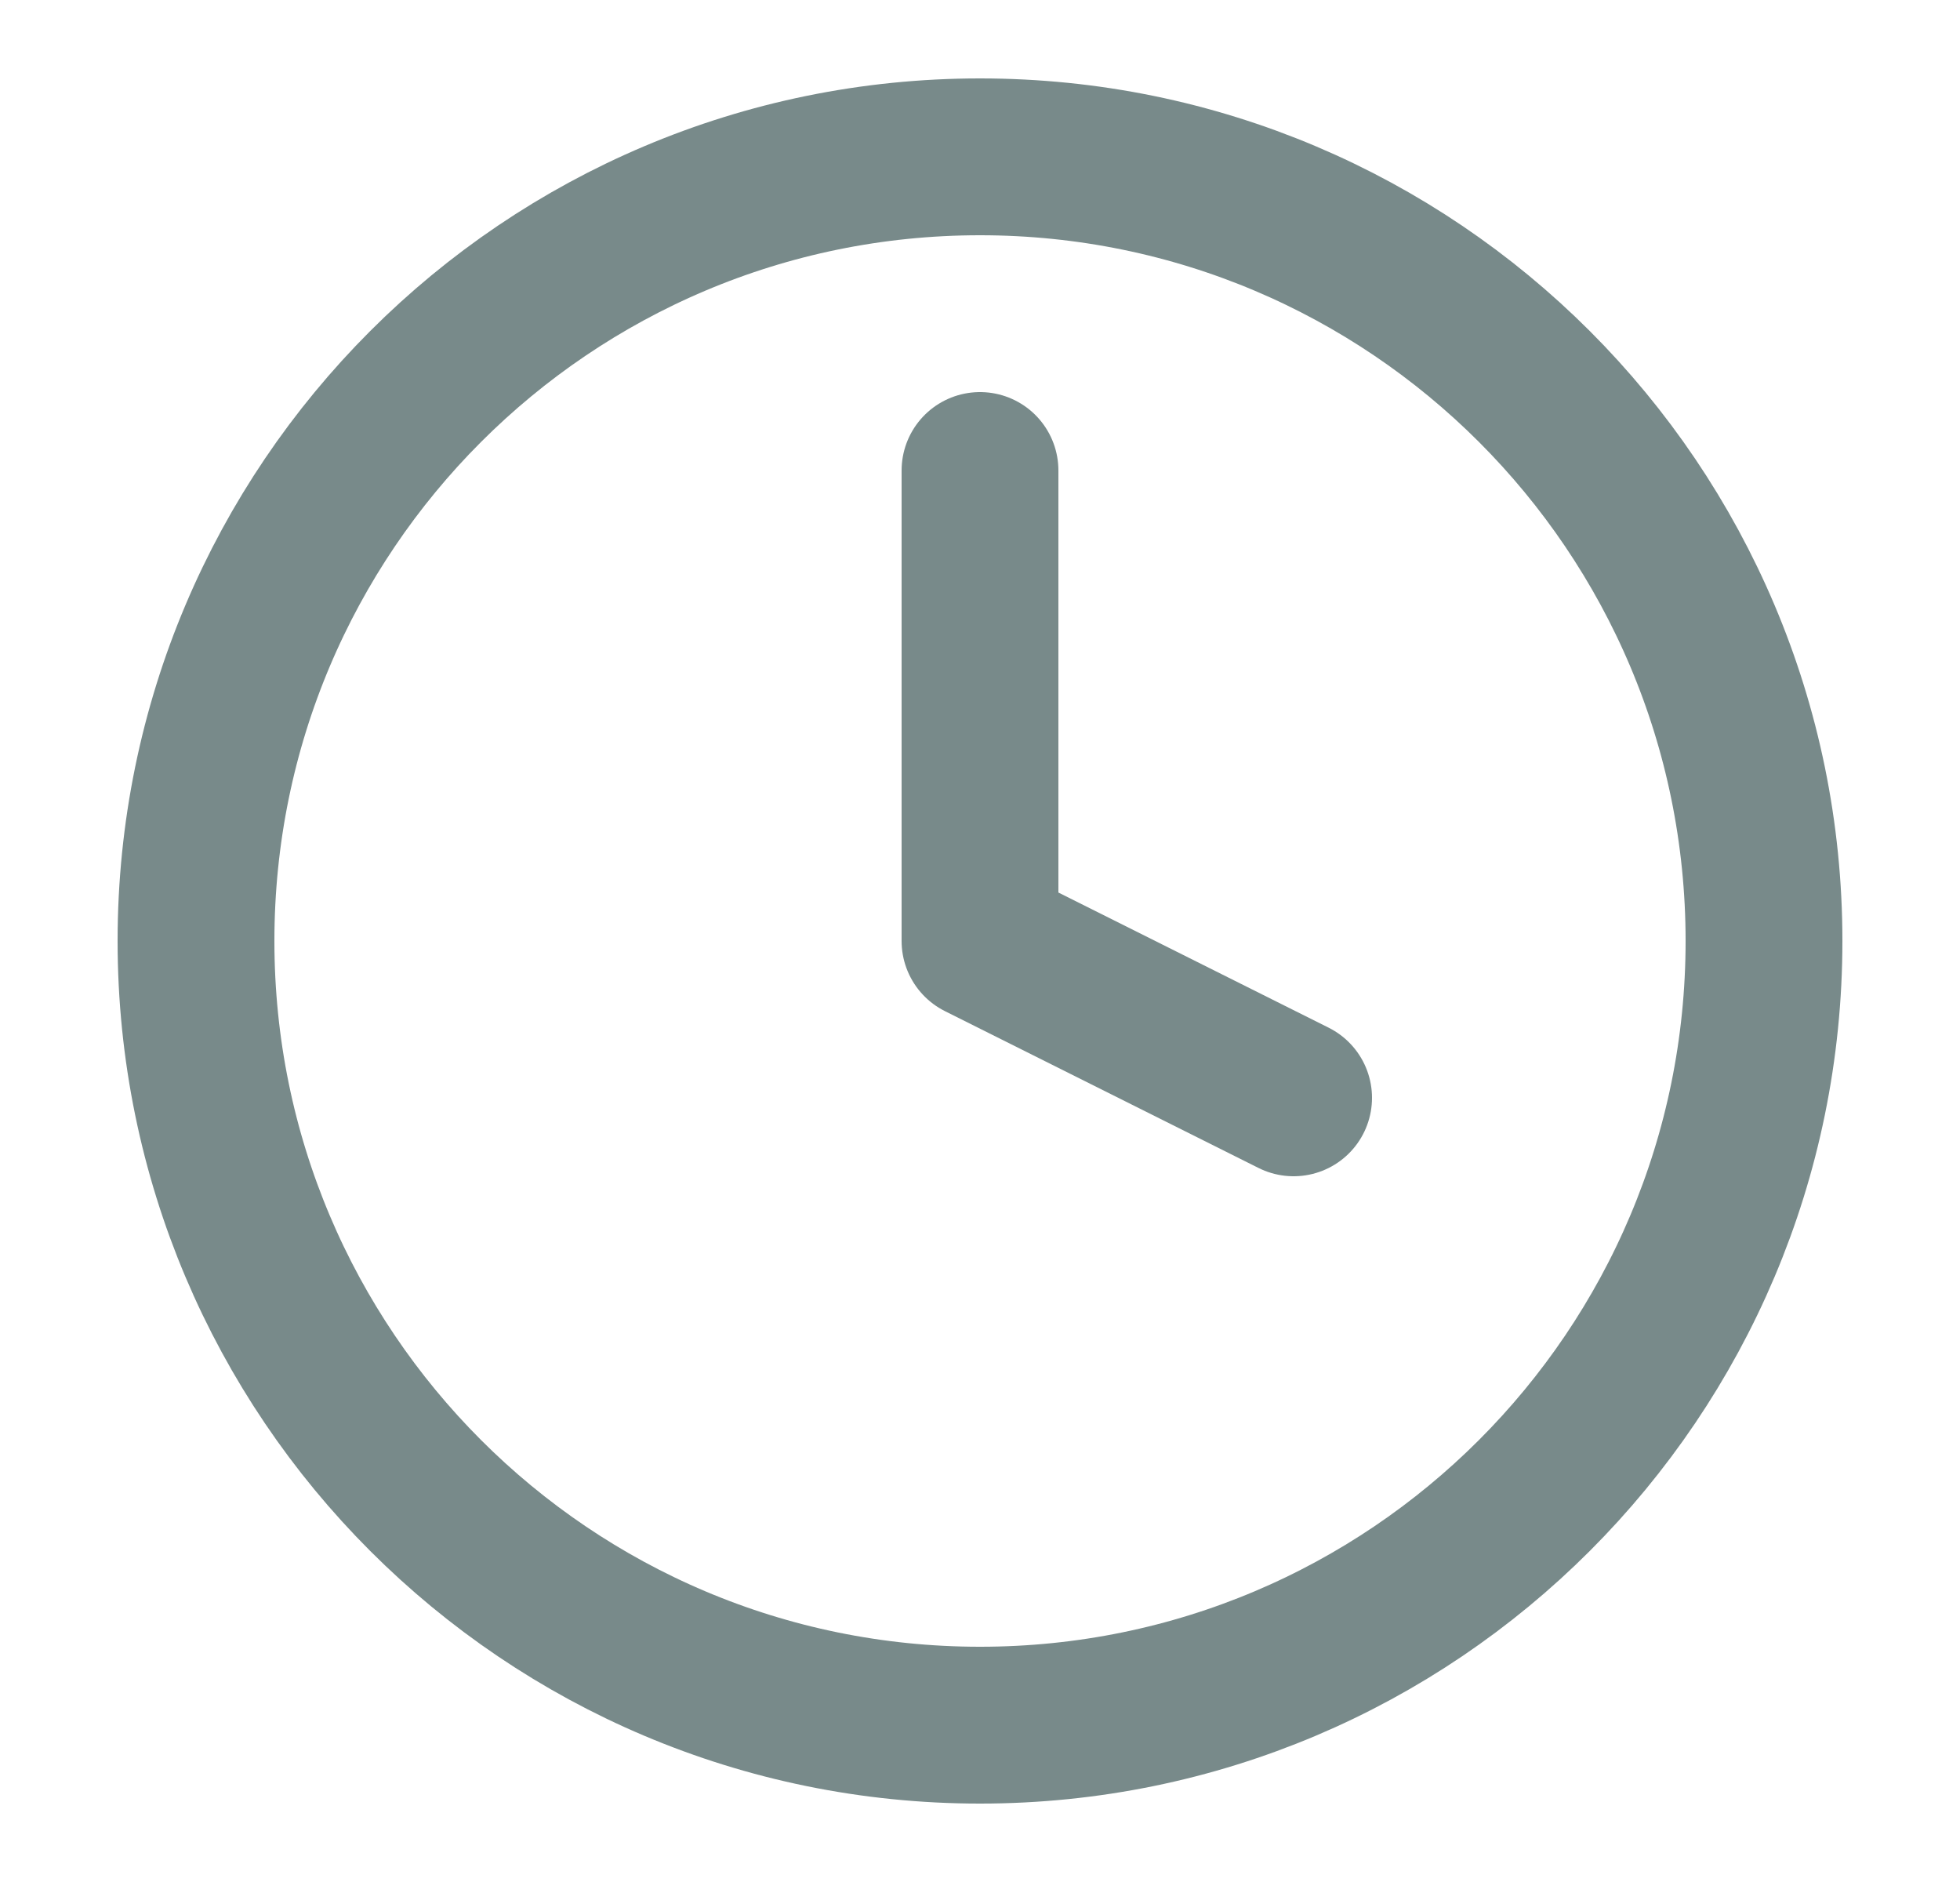
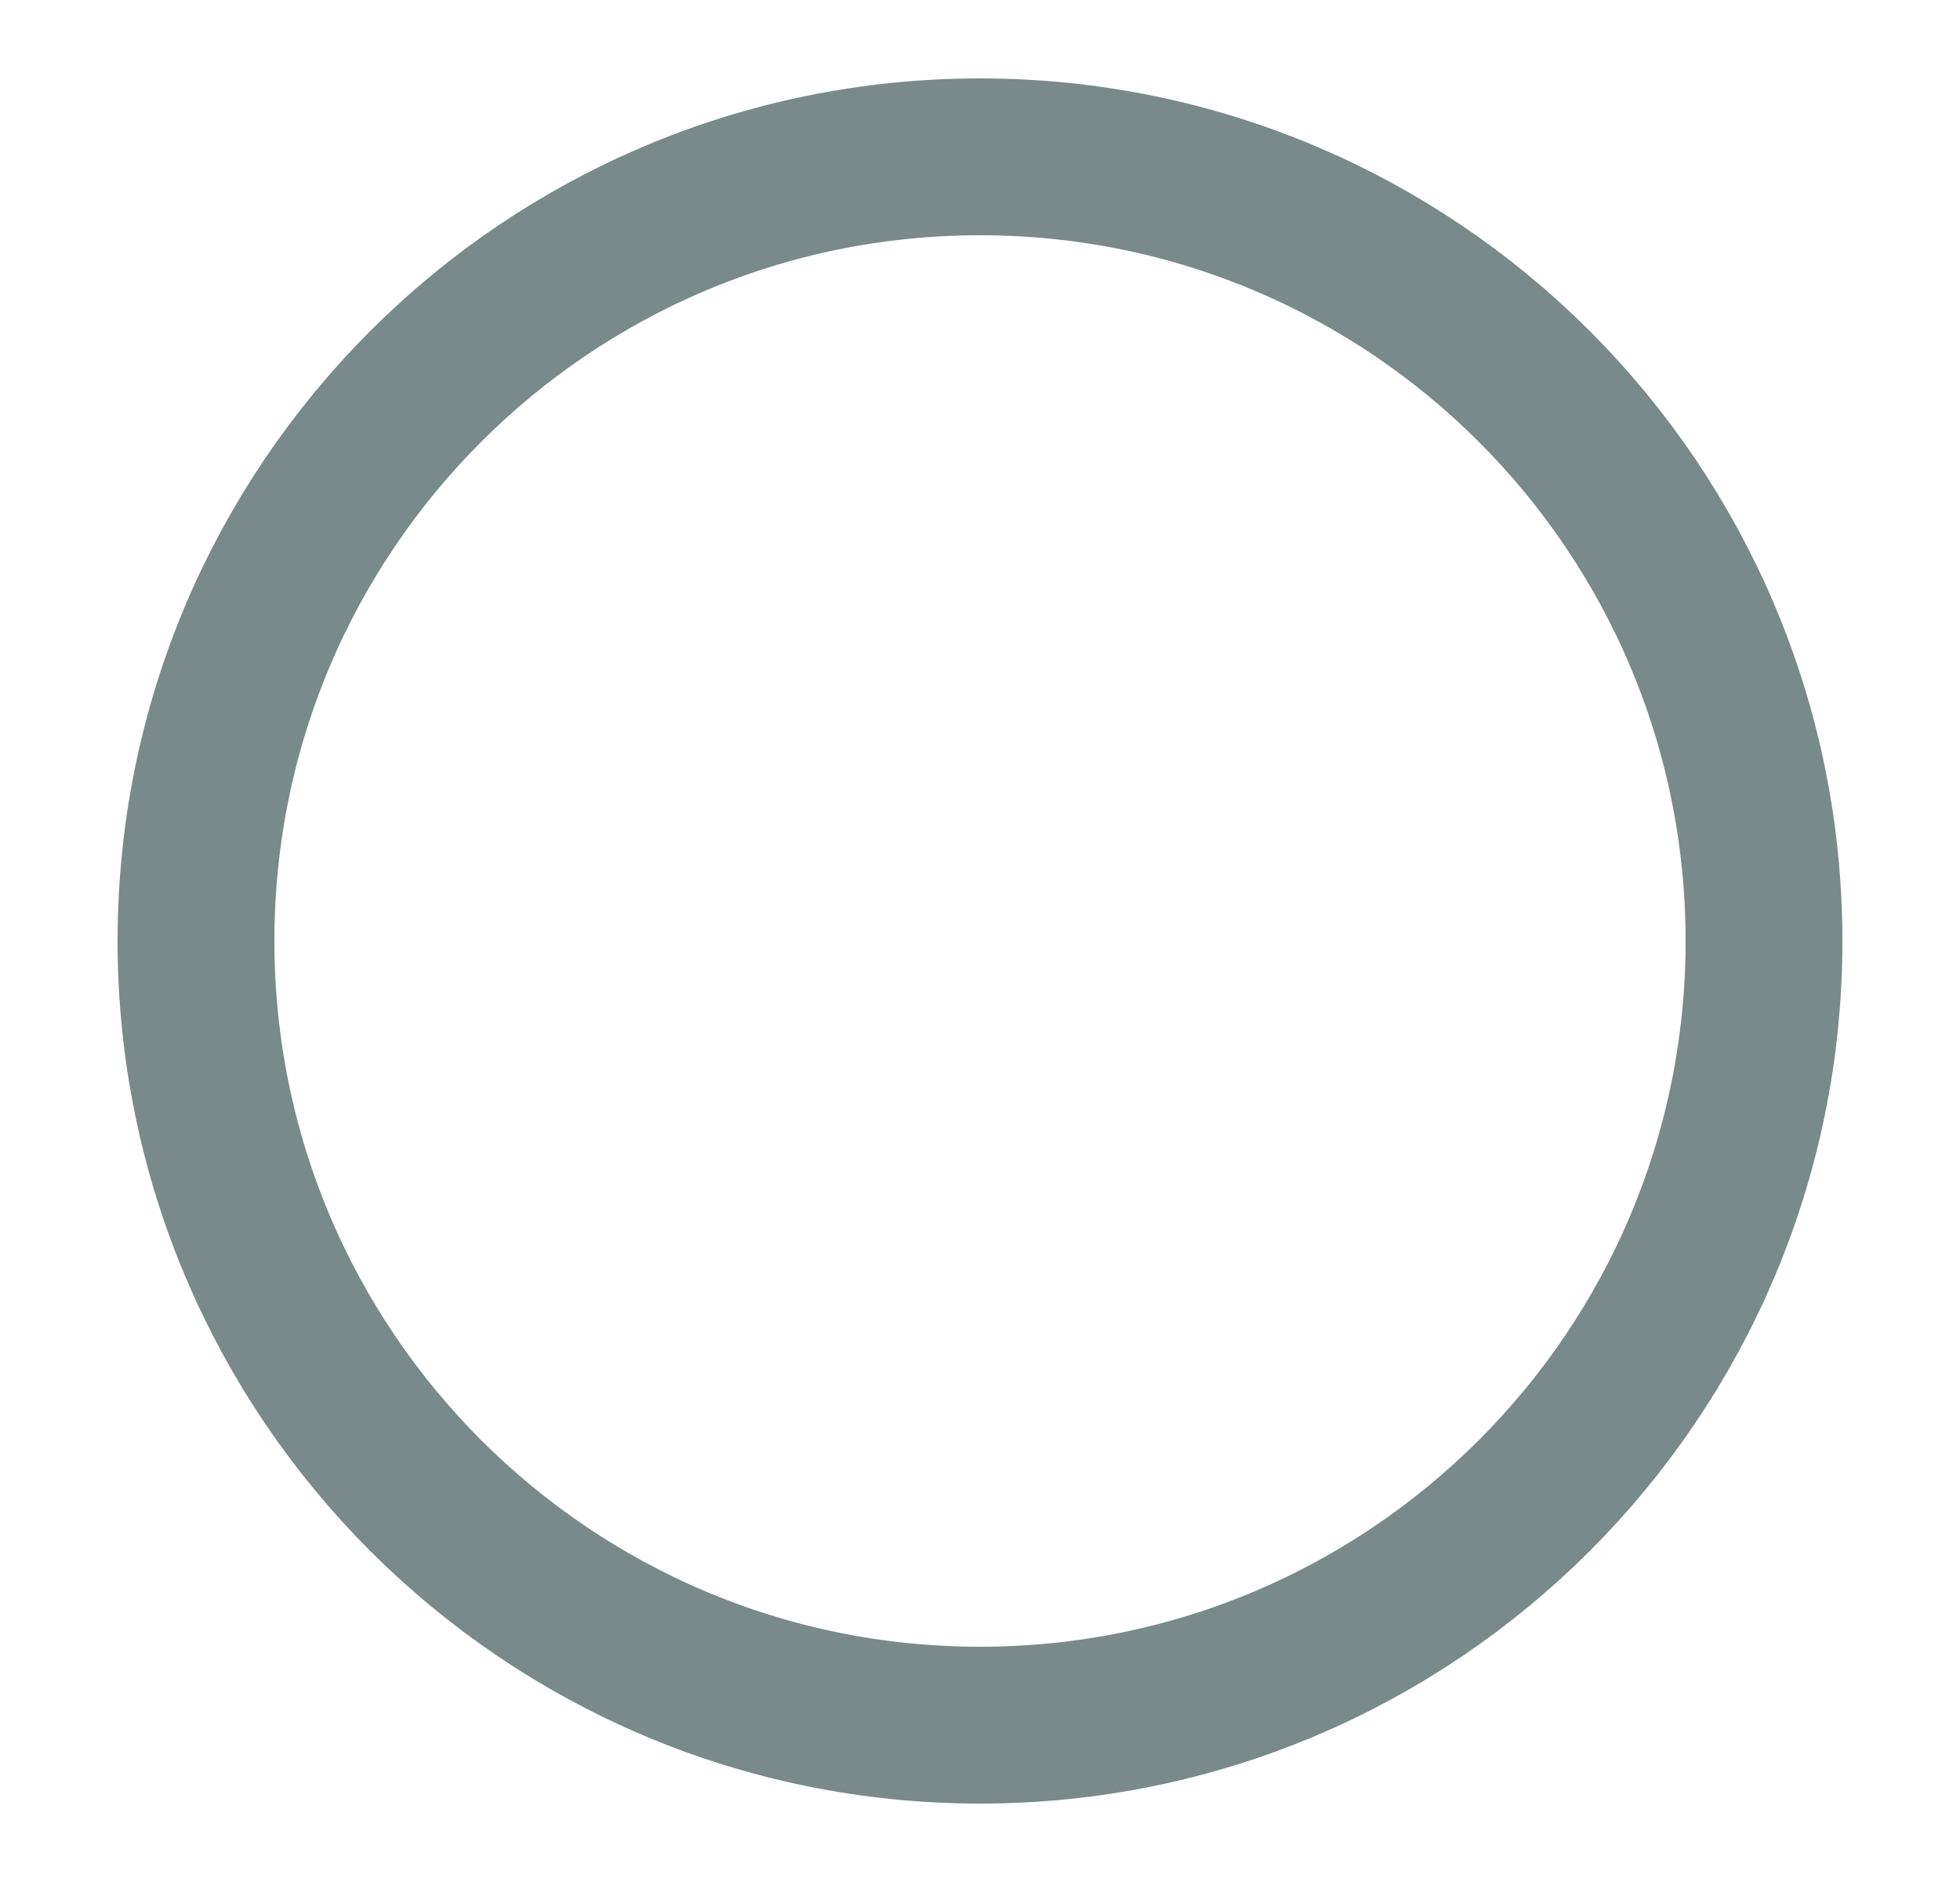
<svg xmlns="http://www.w3.org/2000/svg" width="25" height="24" viewBox="0 0 25 24" fill="none">
  <path d="M12.5 22C18.023 22 22.5 17.523 22.5 12C22.5 6.477 18.023 2 12.5 2C6.977 2 2.5 6.477 2.5 12C2.5 17.523 6.977 22 12.5 22Z" stroke="#788A8A" stroke-width="2" stroke-linecap="round" stroke-linejoin="round" />
-   <path d="M12.5 6V12L16.5 14" stroke="#788A8A" stroke-width="2" stroke-linecap="round" stroke-linejoin="round" />
</svg>